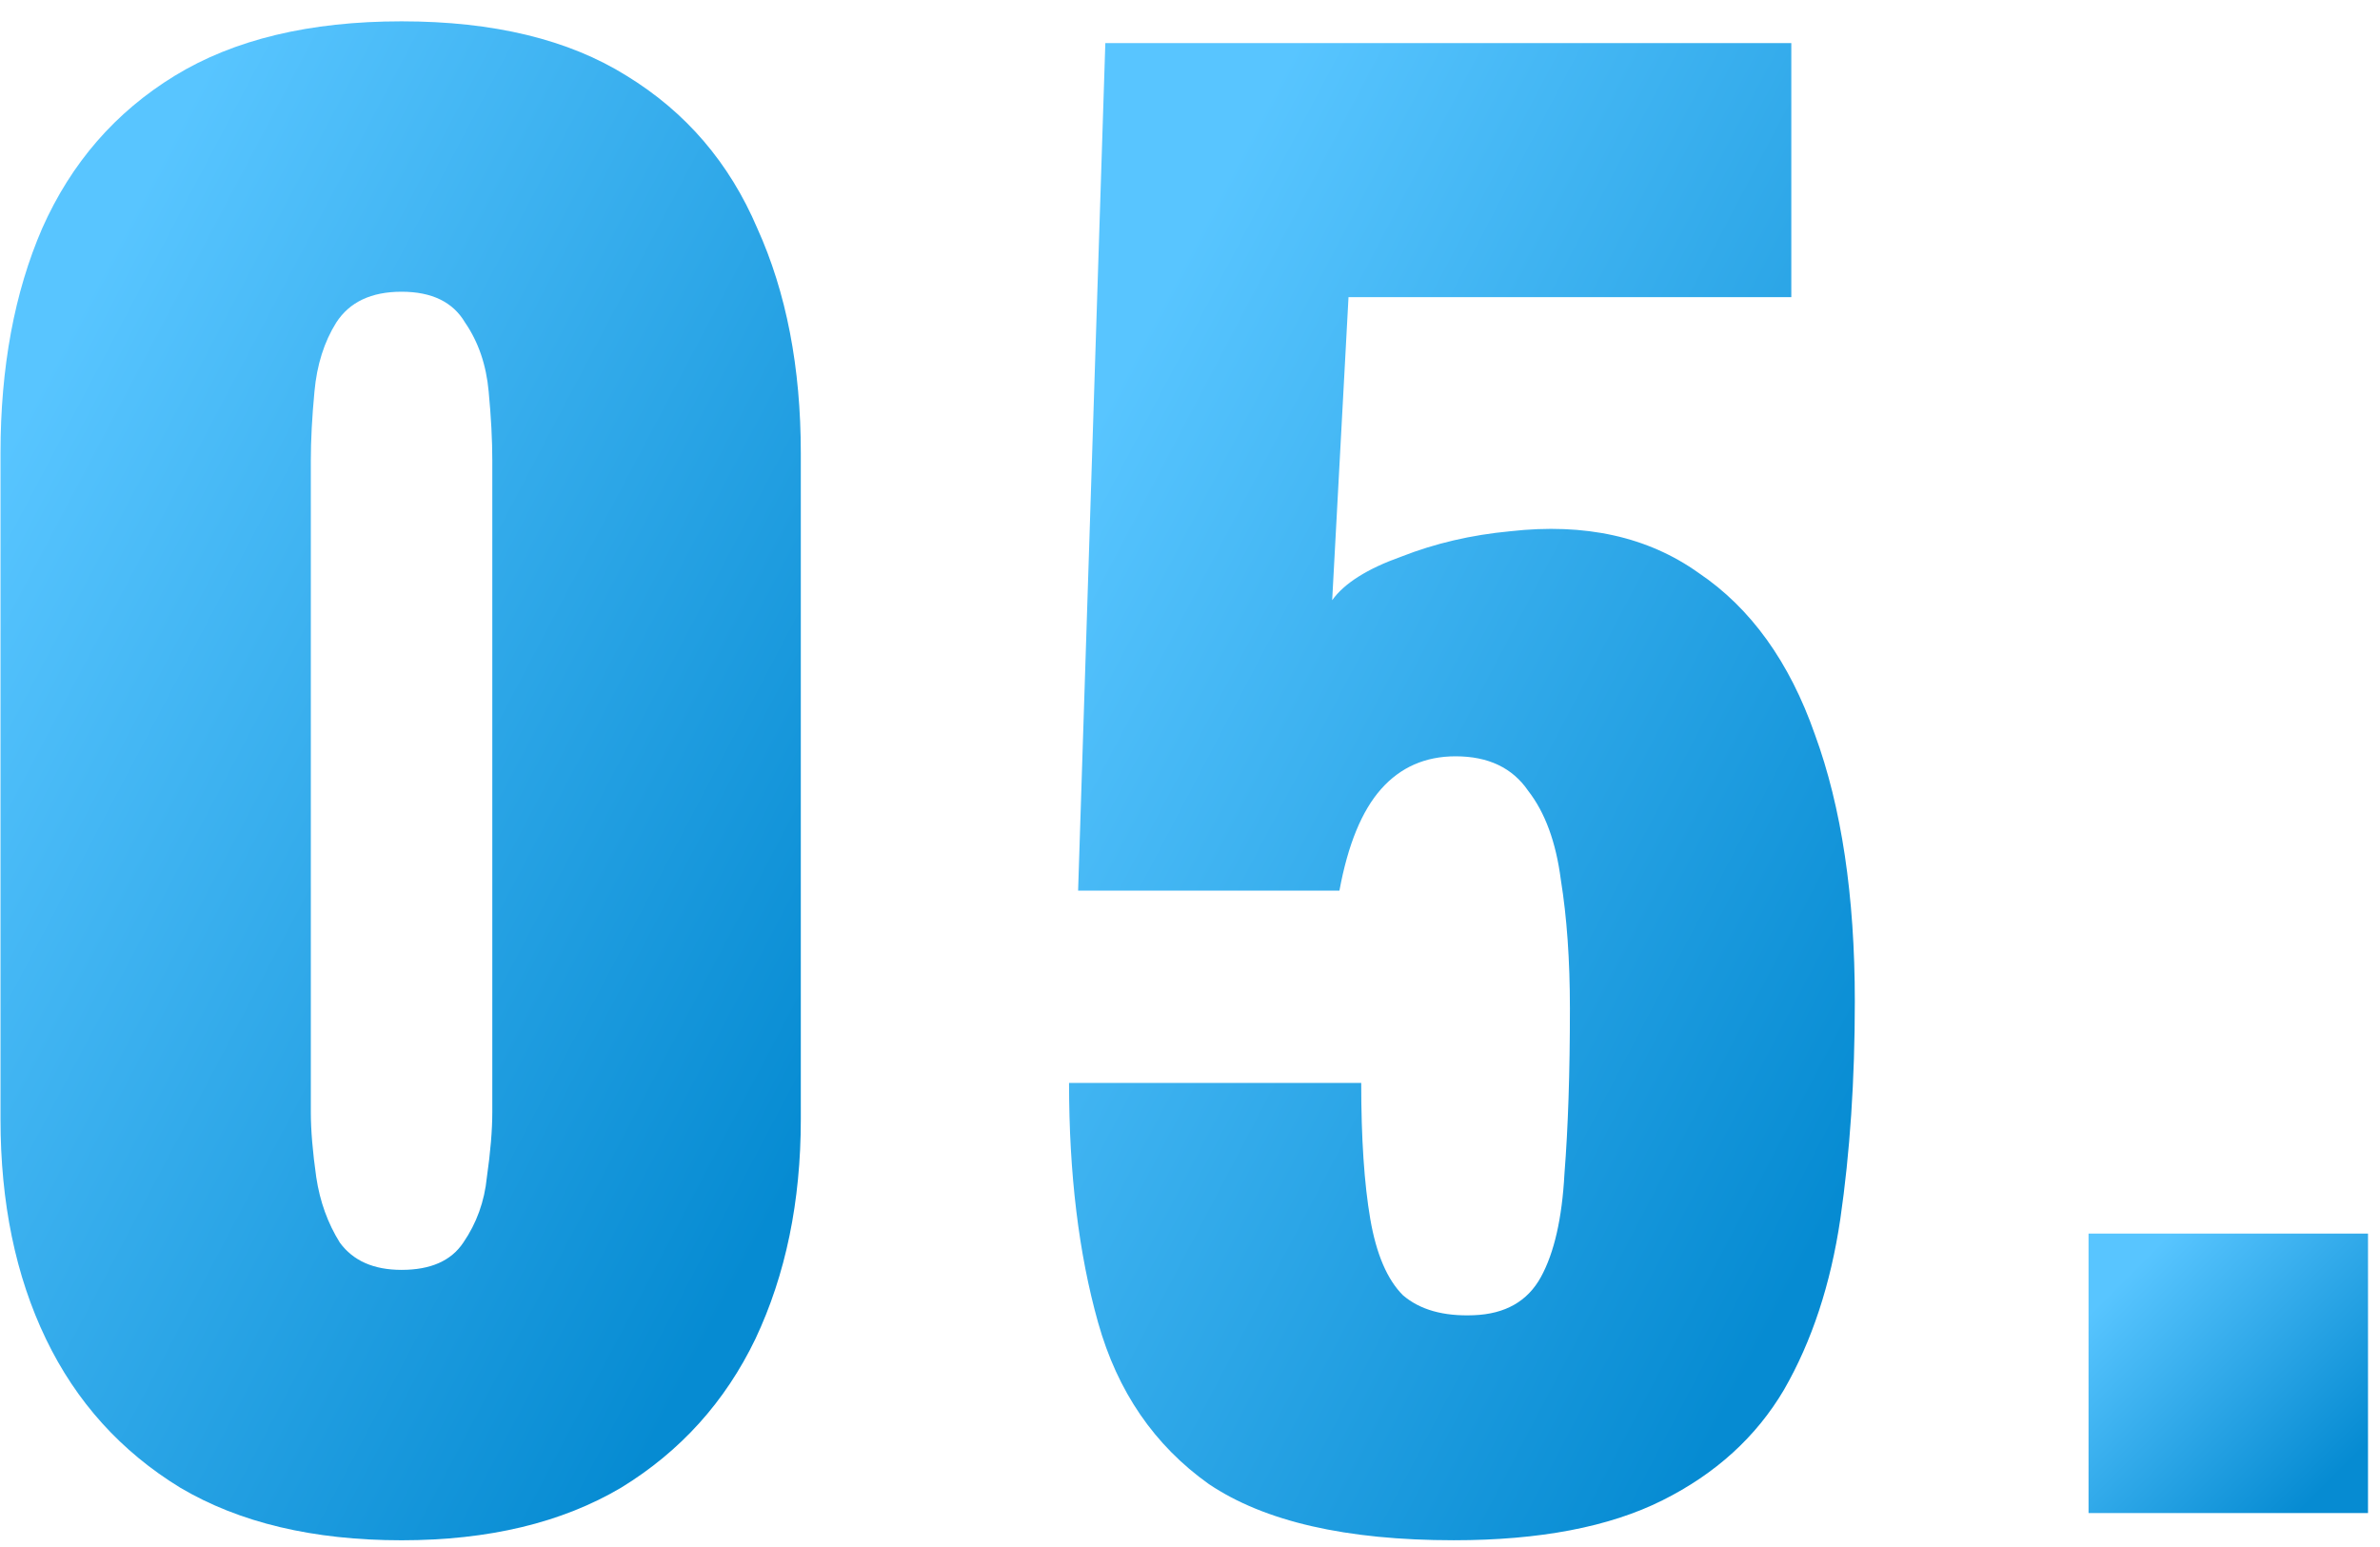
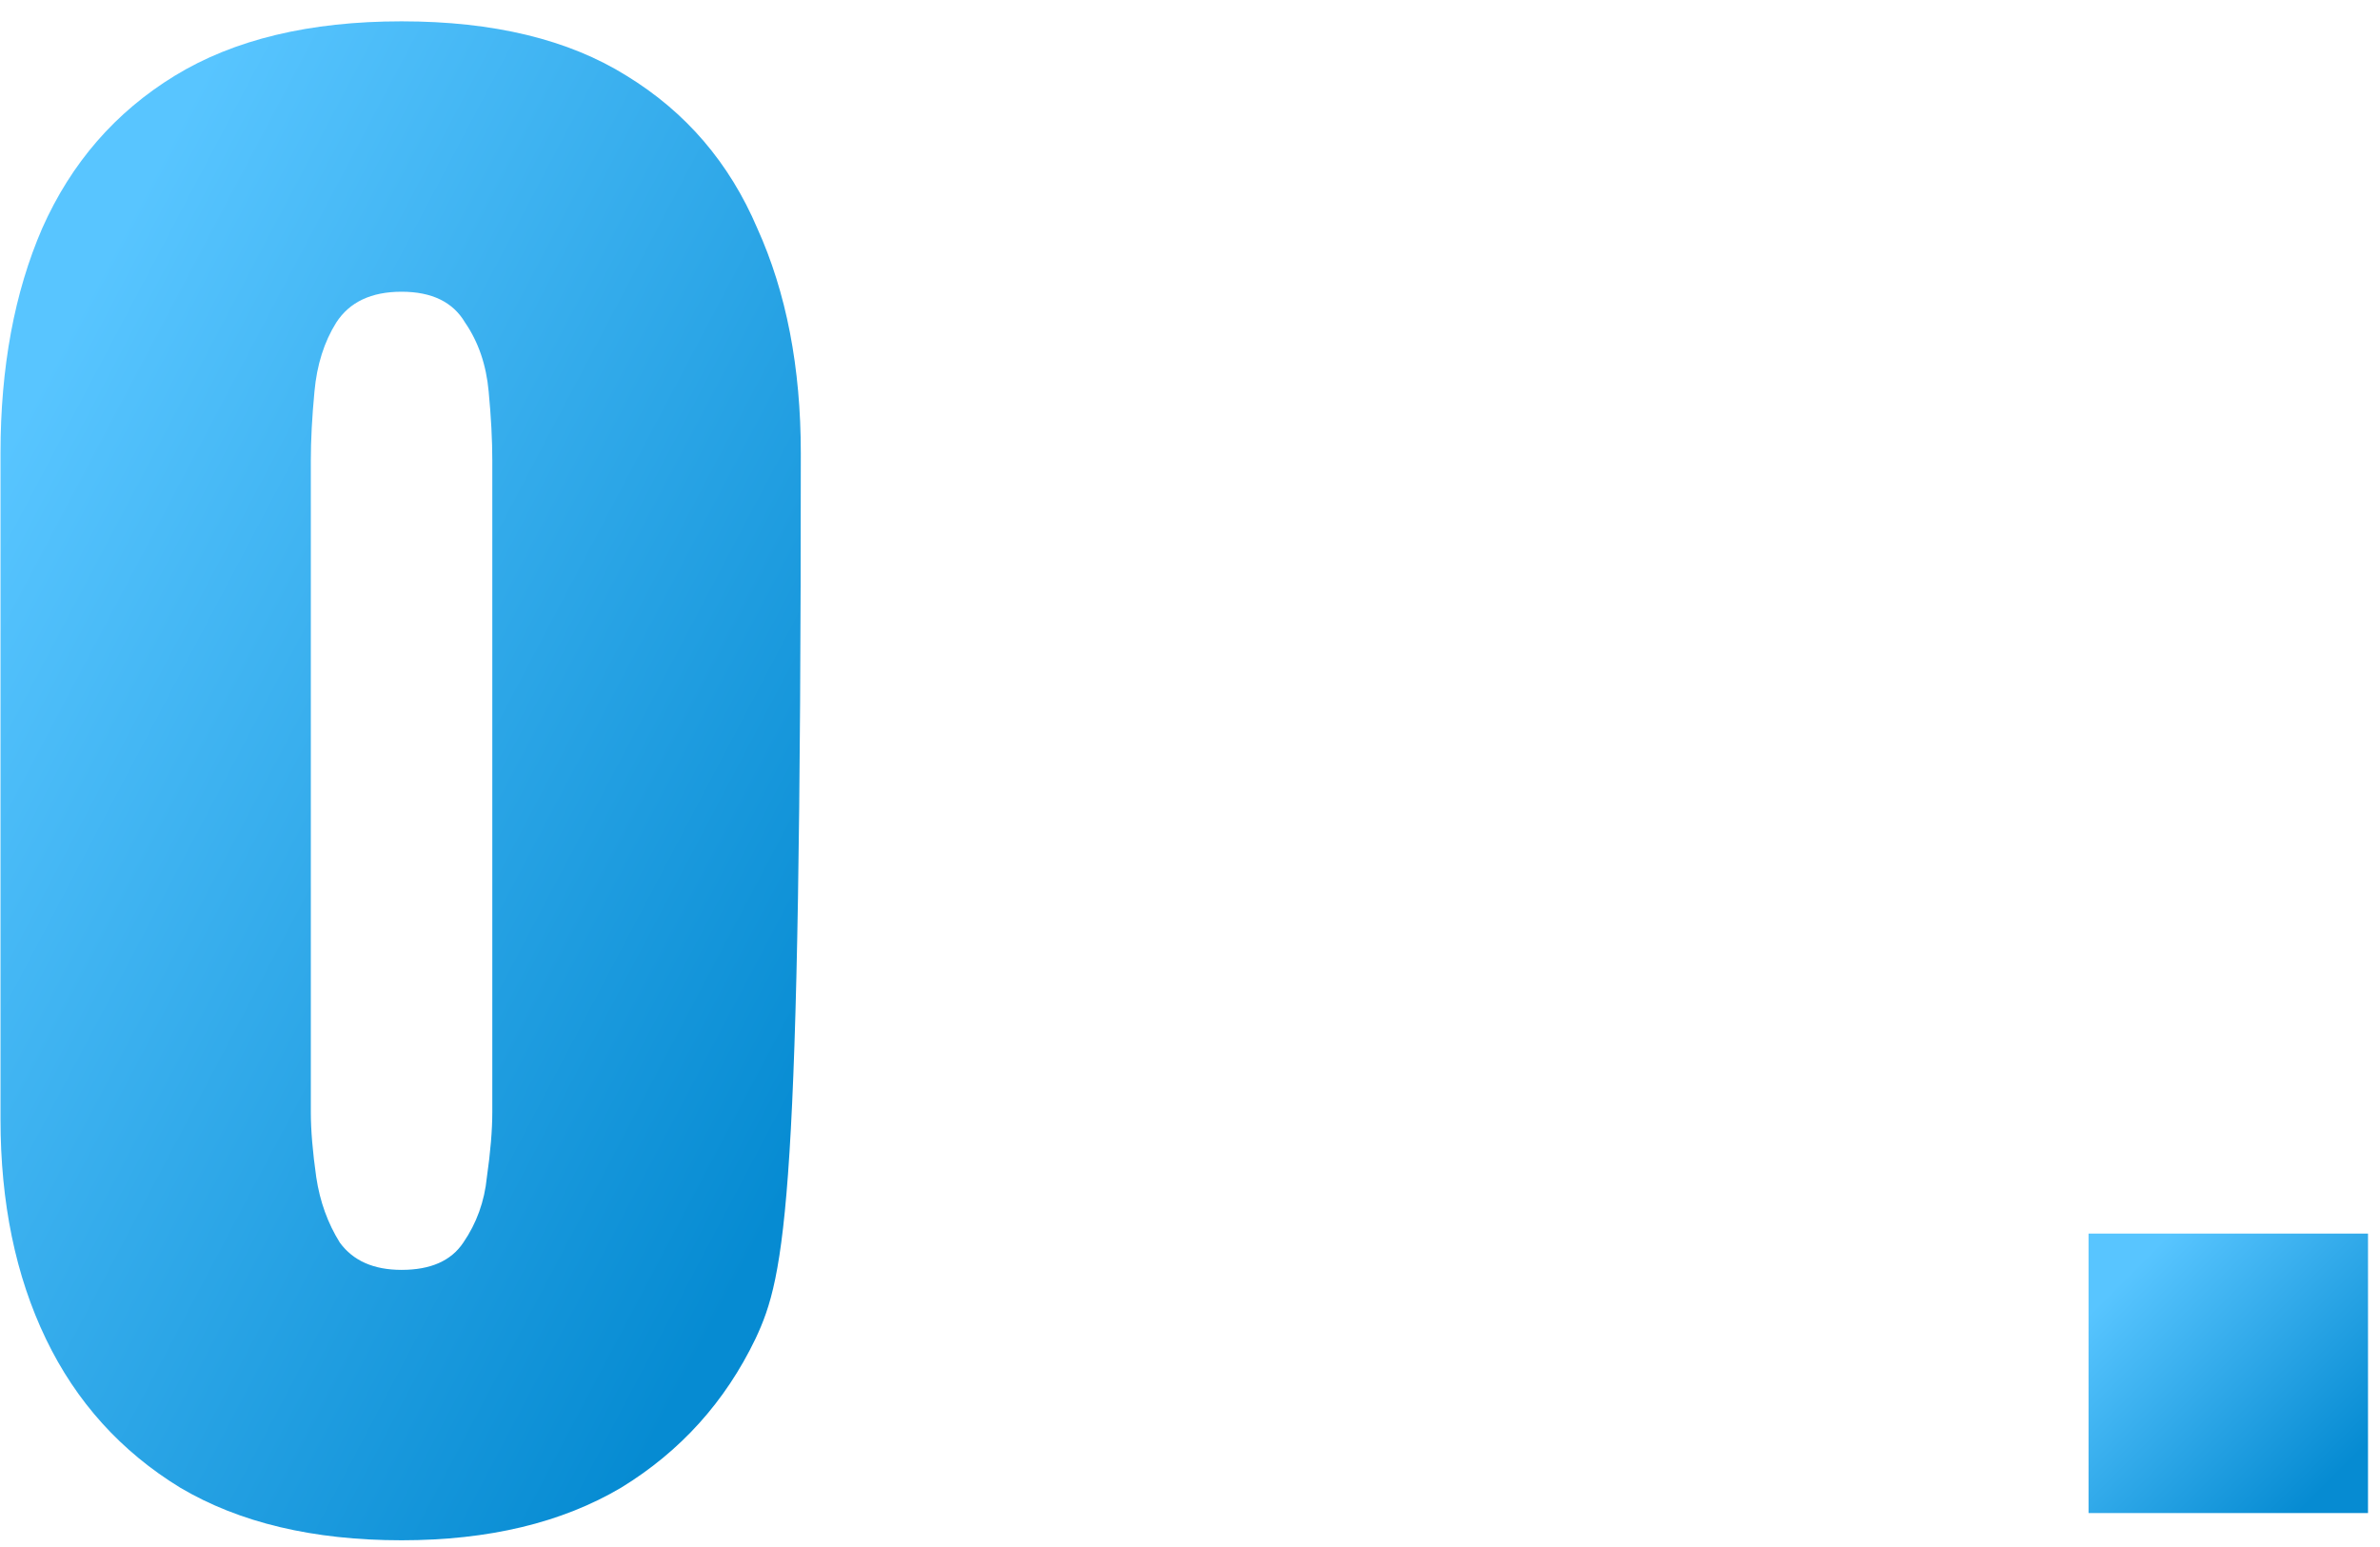
<svg xmlns="http://www.w3.org/2000/svg" width="80" height="52" viewBox="0 0 80 52" fill="none">
  <path d="M70.203 50.859V41.465H79.597V50.859H70.203Z" fill="url(#paint0_linear_817_460)" />
-   <path d="M48.866 51.773C45.247 51.773 42.502 51.143 40.631 49.883C38.801 48.581 37.561 46.772 36.91 44.453C36.259 42.136 35.934 39.452 35.934 36.401H45.755C45.755 38.272 45.857 39.797 46.06 40.977C46.263 42.156 46.629 43.01 47.158 43.538C47.727 44.026 48.52 44.25 49.537 44.209C50.594 44.169 51.347 43.742 51.794 42.928C52.241 42.115 52.506 40.956 52.587 39.452C52.709 37.906 52.77 36.056 52.77 33.901C52.77 32.274 52.668 30.83 52.465 29.57C52.302 28.309 51.936 27.312 51.367 26.581C50.838 25.808 50.025 25.422 48.927 25.422C47.91 25.422 47.077 25.788 46.426 26.52C45.775 27.252 45.308 28.39 45.023 29.936H36.239L37.154 1.448H60.212V9.988H45.328L44.779 20.175C45.186 19.606 45.958 19.118 47.097 18.712C48.236 18.264 49.456 17.98 50.757 17.858C53.278 17.573 55.393 18.041 57.101 19.261C58.85 20.44 60.151 22.25 61.005 24.689C61.9 27.13 62.347 30.119 62.347 33.657C62.347 36.3 62.184 38.74 61.859 40.977C61.534 43.172 60.903 45.084 59.968 46.711C59.033 48.297 57.67 49.537 55.881 50.431C54.092 51.326 51.753 51.773 48.866 51.773Z" fill="url(#paint1_linear_817_460)" />
-   <path d="M13.498 51.774C10.529 51.774 8.049 51.184 6.056 50.005C4.063 48.785 2.559 47.117 1.542 45.003C0.525 42.888 0.017 40.428 0.017 37.622V15.235C0.017 12.347 0.485 9.826 1.42 7.671C2.396 5.475 3.88 3.767 5.873 2.547C7.866 1.327 10.407 0.717 13.498 0.717C16.588 0.717 19.11 1.327 21.062 2.547C23.055 3.767 24.518 5.475 25.454 7.671C26.43 9.826 26.918 12.347 26.918 15.235V37.622C26.918 40.387 26.41 42.847 25.393 45.003C24.376 47.117 22.872 48.785 20.879 50.005C18.886 51.184 16.426 51.774 13.498 51.774ZM13.498 42.685C14.474 42.685 15.165 42.38 15.572 41.77C16.019 41.119 16.284 40.387 16.365 39.574C16.487 38.72 16.548 37.988 16.548 37.378V15.479C16.548 14.787 16.507 14.015 16.426 13.161C16.345 12.266 16.08 11.493 15.633 10.843C15.226 10.151 14.514 9.806 13.498 9.806C12.481 9.806 11.749 10.151 11.302 10.843C10.895 11.493 10.651 12.266 10.57 13.161C10.489 14.015 10.448 14.787 10.448 15.479V37.378C10.448 37.988 10.509 38.72 10.631 39.574C10.753 40.387 11.017 41.119 11.424 41.77C11.871 42.38 12.562 42.685 13.498 42.685Z" fill="url(#paint2_linear_817_460)" />
+   <path d="M13.498 51.774C10.529 51.774 8.049 51.184 6.056 50.005C4.063 48.785 2.559 47.117 1.542 45.003C0.525 42.888 0.017 40.428 0.017 37.622V15.235C0.017 12.347 0.485 9.826 1.42 7.671C2.396 5.475 3.88 3.767 5.873 2.547C7.866 1.327 10.407 0.717 13.498 0.717C16.588 0.717 19.11 1.327 21.062 2.547C23.055 3.767 24.518 5.475 25.454 7.671C26.43 9.826 26.918 12.347 26.918 15.235C26.918 40.387 26.41 42.847 25.393 45.003C24.376 47.117 22.872 48.785 20.879 50.005C18.886 51.184 16.426 51.774 13.498 51.774ZM13.498 42.685C14.474 42.685 15.165 42.38 15.572 41.77C16.019 41.119 16.284 40.387 16.365 39.574C16.487 38.72 16.548 37.988 16.548 37.378V15.479C16.548 14.787 16.507 14.015 16.426 13.161C16.345 12.266 16.08 11.493 15.633 10.843C15.226 10.151 14.514 9.806 13.498 9.806C12.481 9.806 11.749 10.151 11.302 10.843C10.895 11.493 10.651 12.266 10.57 13.161C10.489 14.015 10.448 14.787 10.448 15.479V37.378C10.448 37.988 10.509 38.72 10.631 39.574C10.753 40.387 11.017 41.119 11.424 41.77C11.871 42.38 12.562 42.685 13.498 42.685Z" fill="url(#paint2_linear_817_460)" />
  <defs>
    <linearGradient id="paint0_linear_817_460" x1="70.896" y1="43.474" x2="77.778" y2="50.357" gradientUnits="userSpaceOnUse">
      <stop stop-color="#58C5FF" />
      <stop offset="1" stop-color="#068BD2" />
    </linearGradient>
    <linearGradient id="paint1_linear_817_460" x1="37.881" y1="12.215" x2="68.225" y2="28.141" gradientUnits="userSpaceOnUse">
      <stop stop-color="#58C5FF" />
      <stop offset="1" stop-color="#068BD2" />
    </linearGradient>
    <linearGradient id="paint2_linear_817_460" x1="2" y1="11.64" x2="32.853" y2="27.896" gradientUnits="userSpaceOnUse">
      <stop stop-color="#58C5FF" />
      <stop offset="1" stop-color="#068BD2" />
    </linearGradient>
  </defs>
</svg>